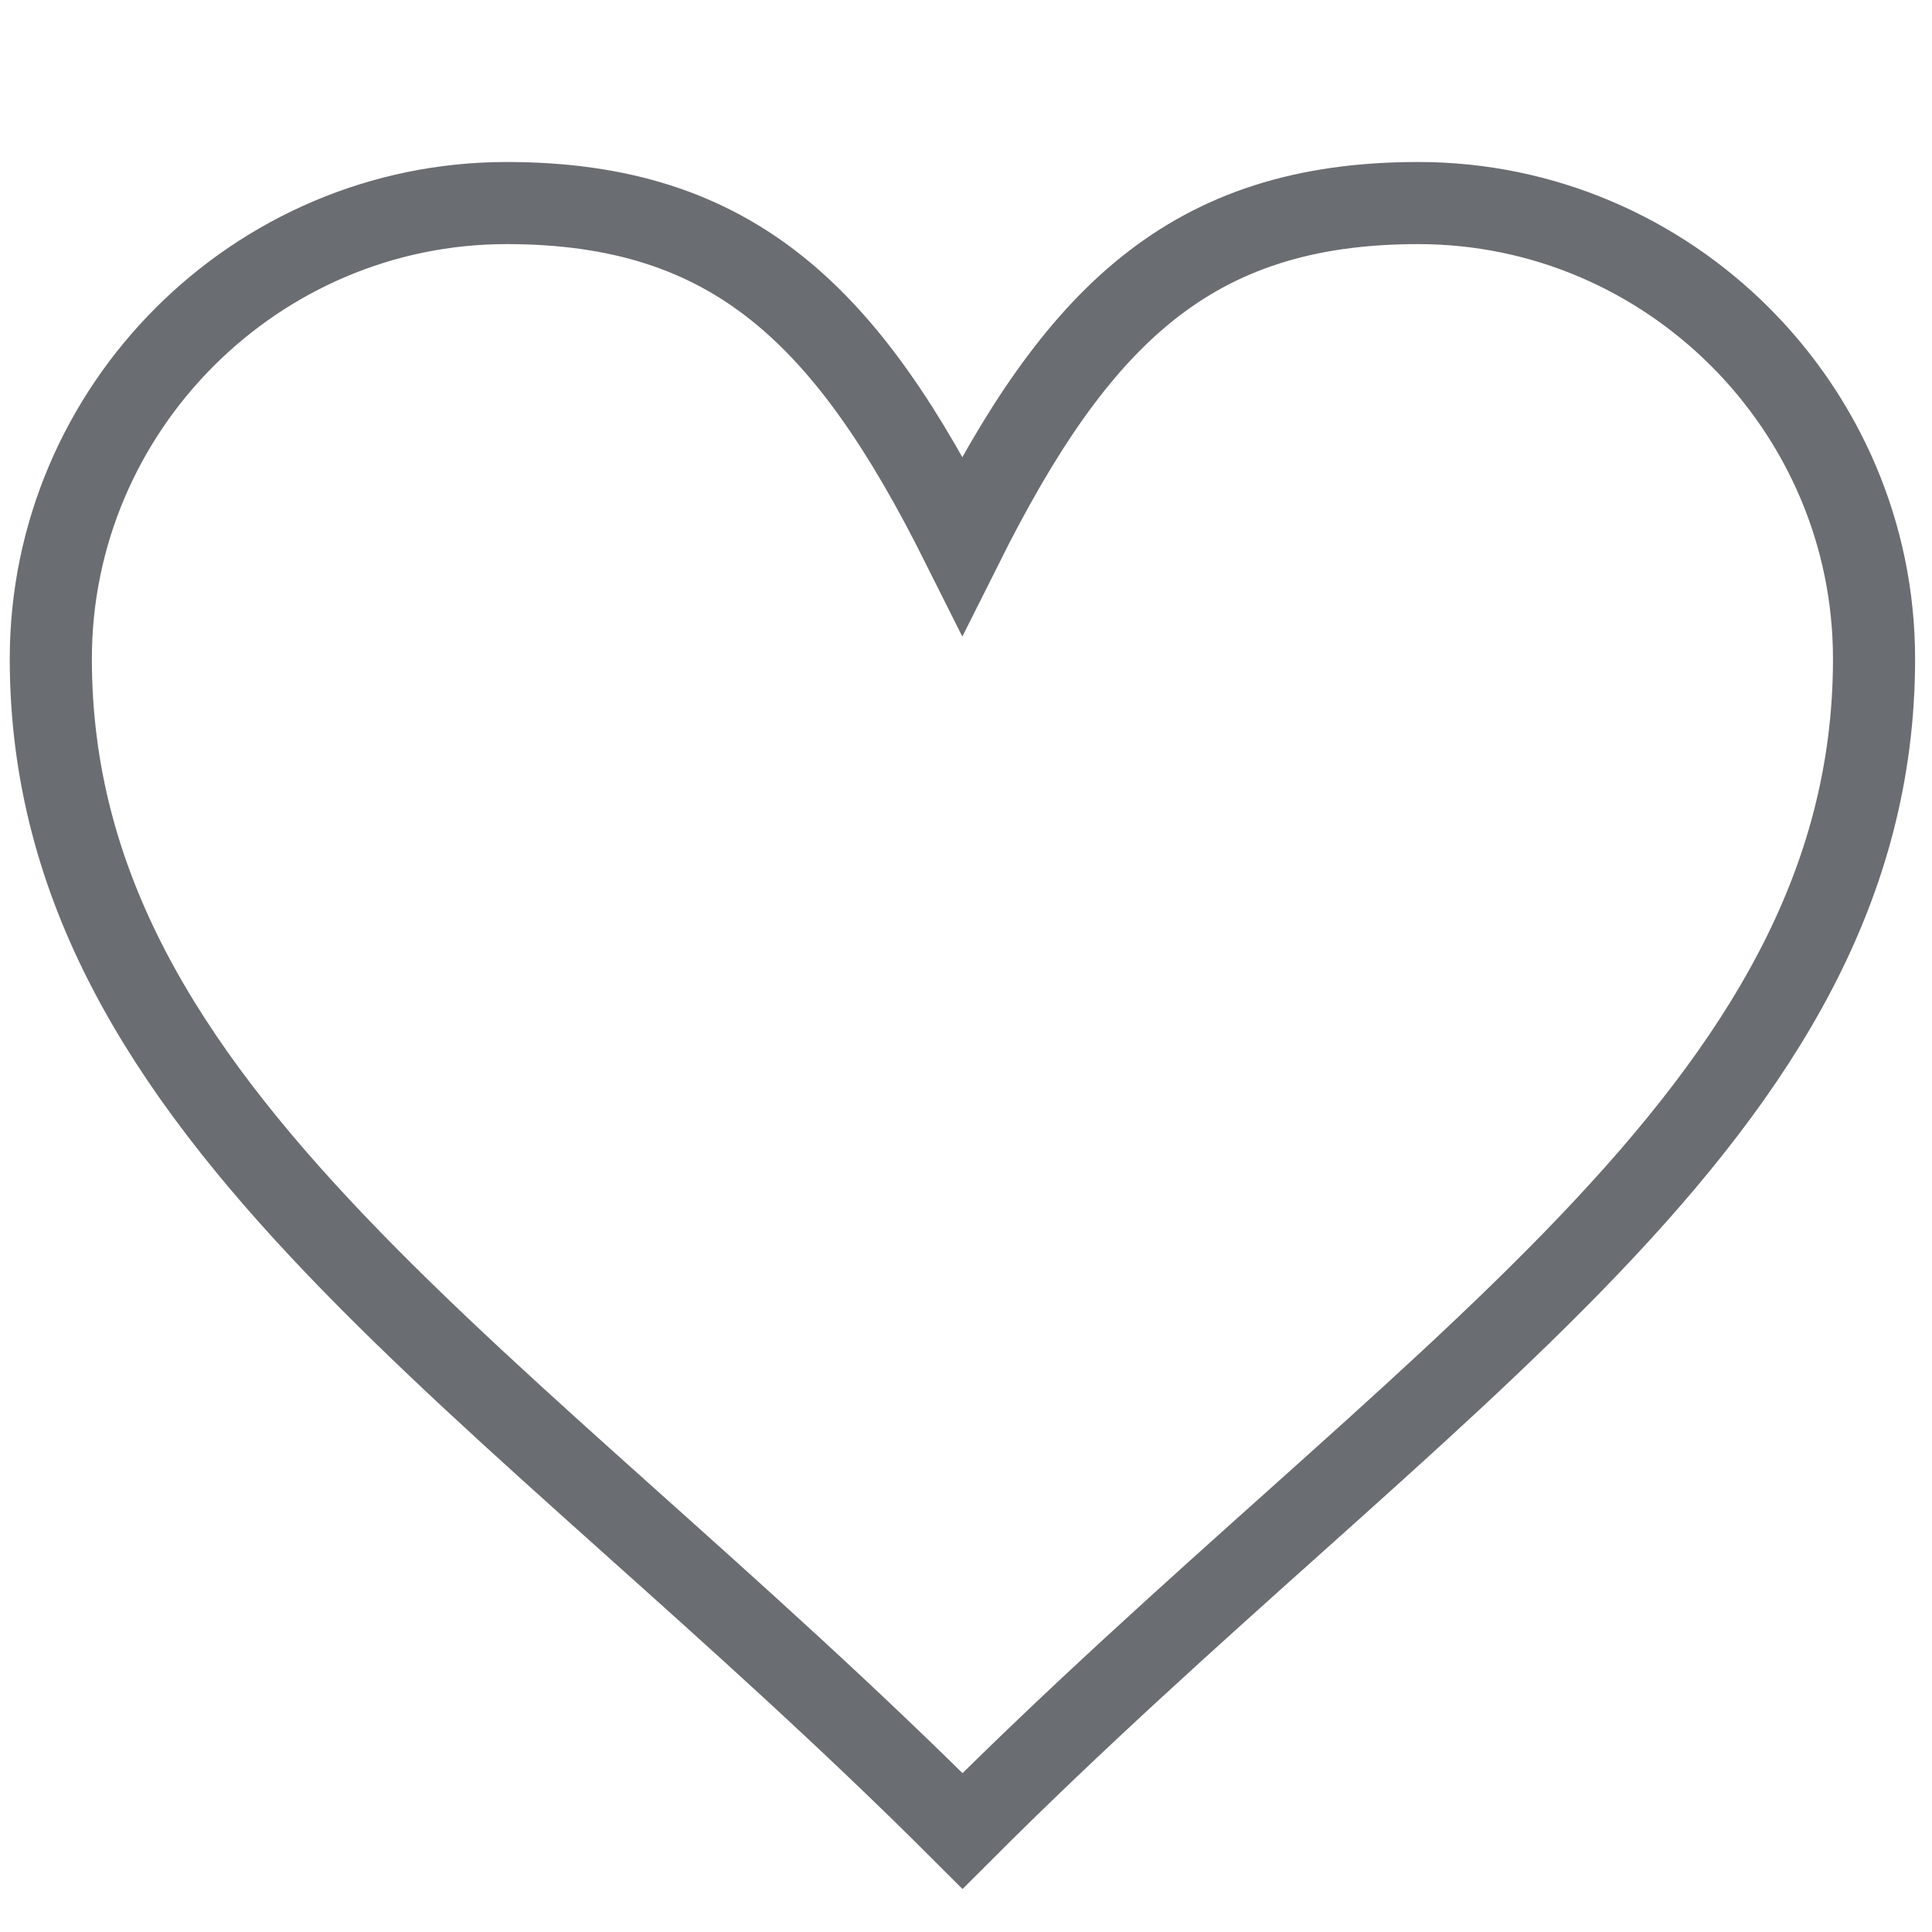
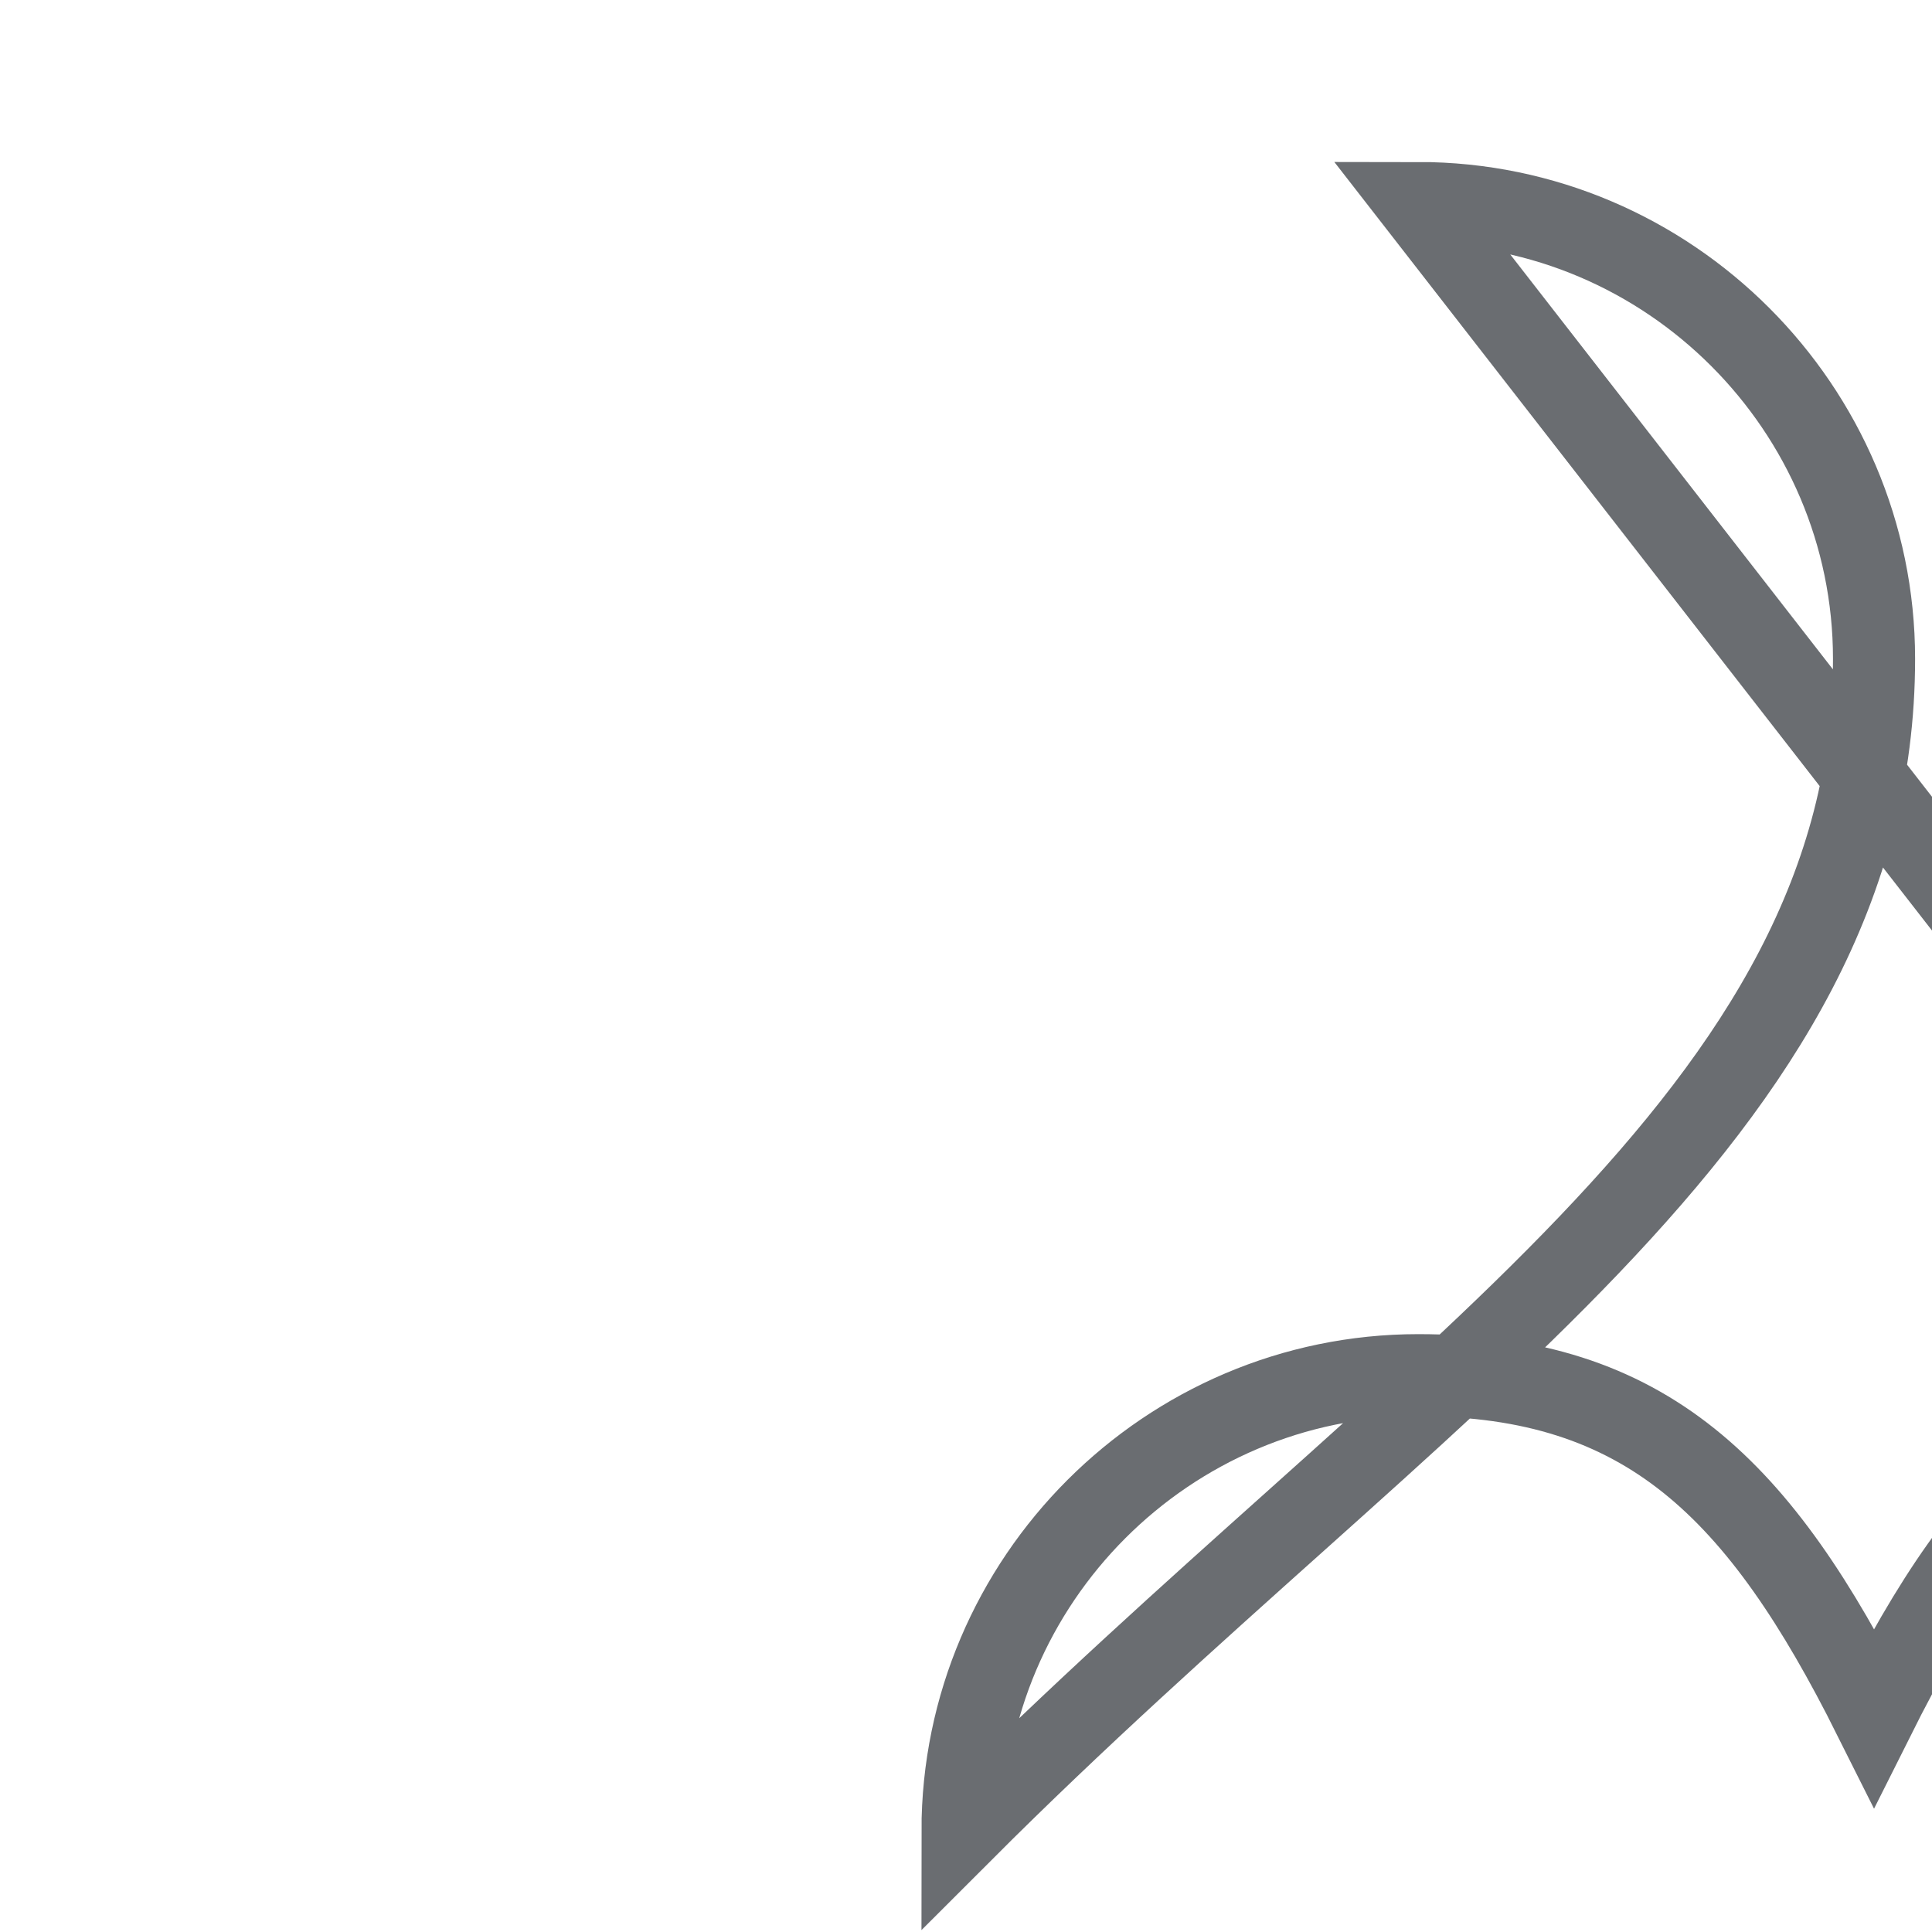
<svg xmlns="http://www.w3.org/2000/svg" id="Ebene_1" data-name="Ebene 1" viewBox="0 0 100 100">
  <defs>
    <style>
      .cls-1 {
        fill: none;
        stroke: #6a6d71;
        stroke-miterlimit: 10;
        stroke-width: 4.25px;
      }
    </style>
  </defs>
  <g id="_50_Heart_Love_Like_favorite_report" data-name="50, Heart, Love, Like, favorite, report">
-     <path class="cls-1" d="m73.41,10.51c12.98,0,23.59,10.62,23.59,23.59,0,23.59-23.59,37.07-47.18,60.67C26.22,71.17,2.63,57.69,2.63,34.1c0-12.98,10.62-23.59,23.59-23.59,11.8,0,17.69,5.9,23.59,17.69,5.9-11.79,11.8-17.69,23.59-17.69Z" />
+     <path class="cls-1" d="m73.41,10.51c12.98,0,23.59,10.62,23.59,23.59,0,23.59-23.59,37.07-47.18,60.67c0-12.98,10.62-23.59,23.59-23.59,11.8,0,17.69,5.9,23.59,17.69,5.9-11.79,11.8-17.69,23.59-17.69Z" />
  </g>
</svg>